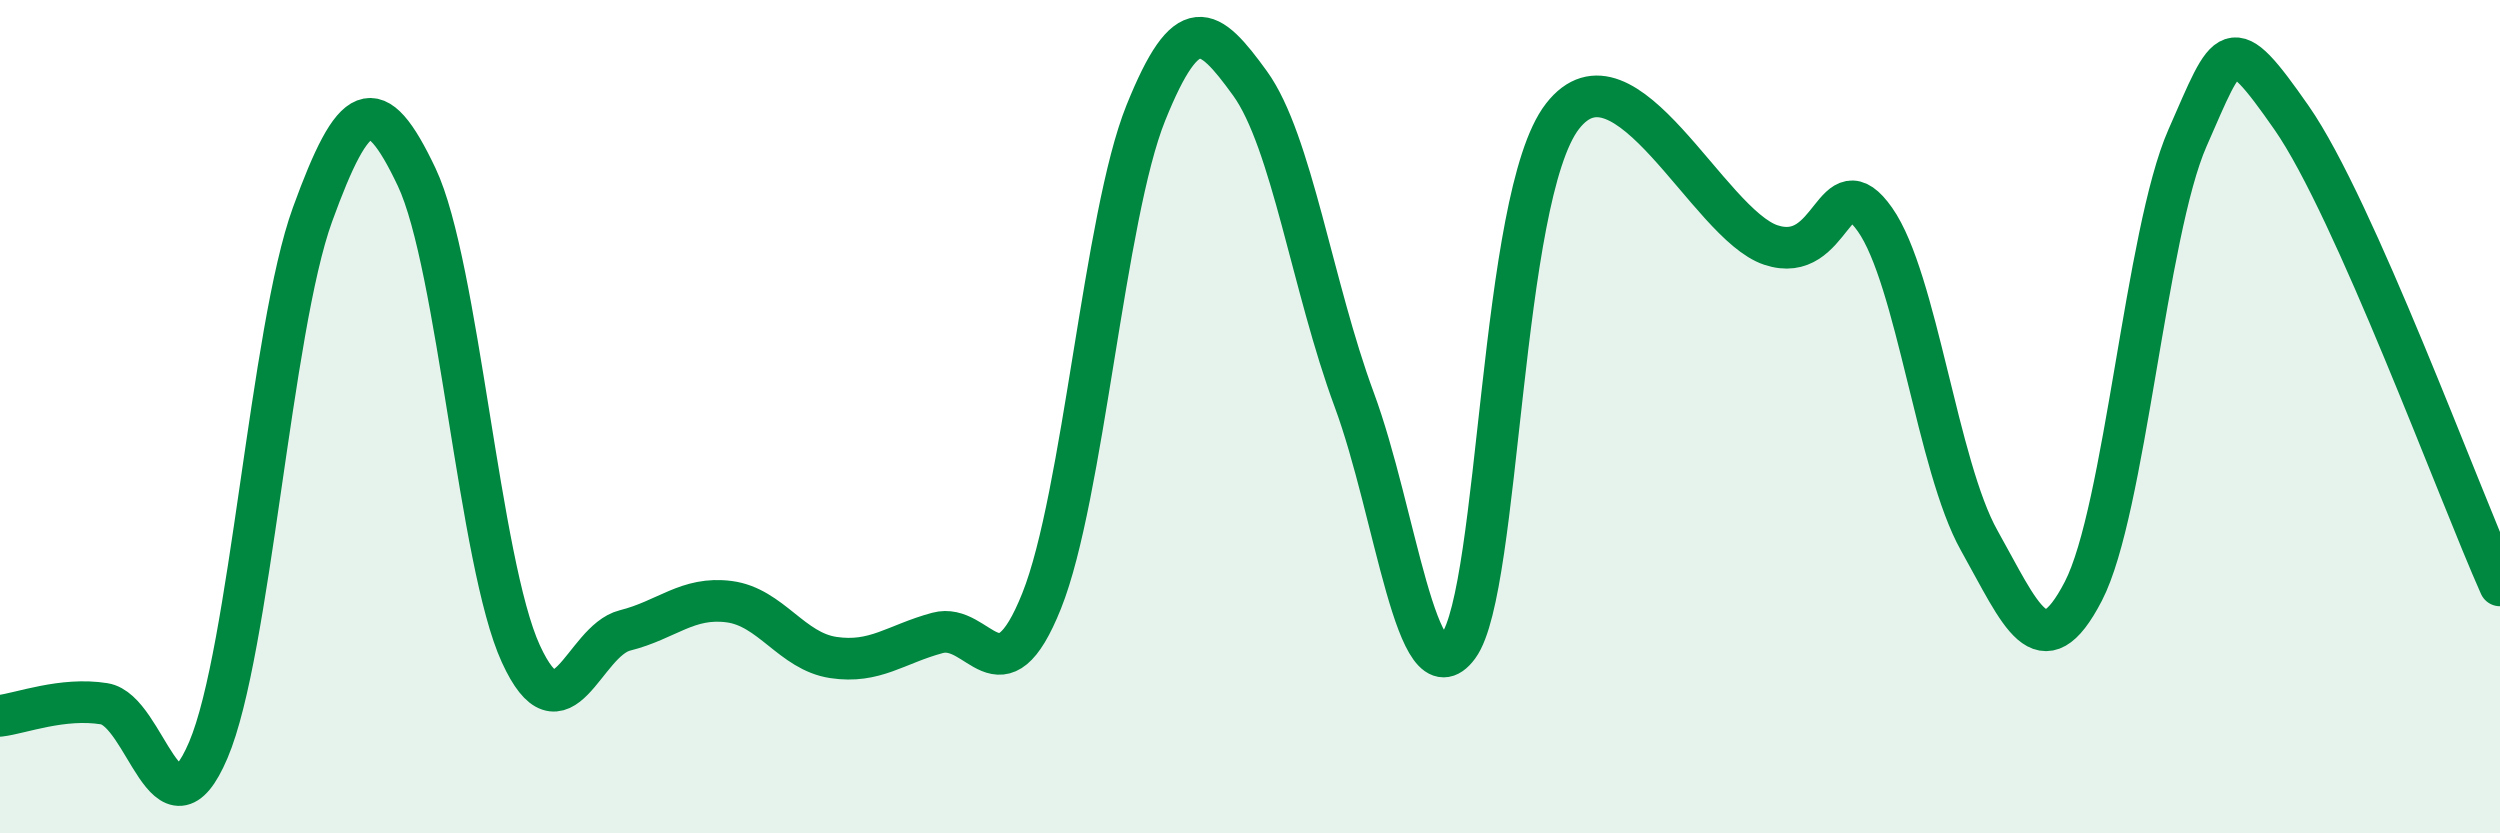
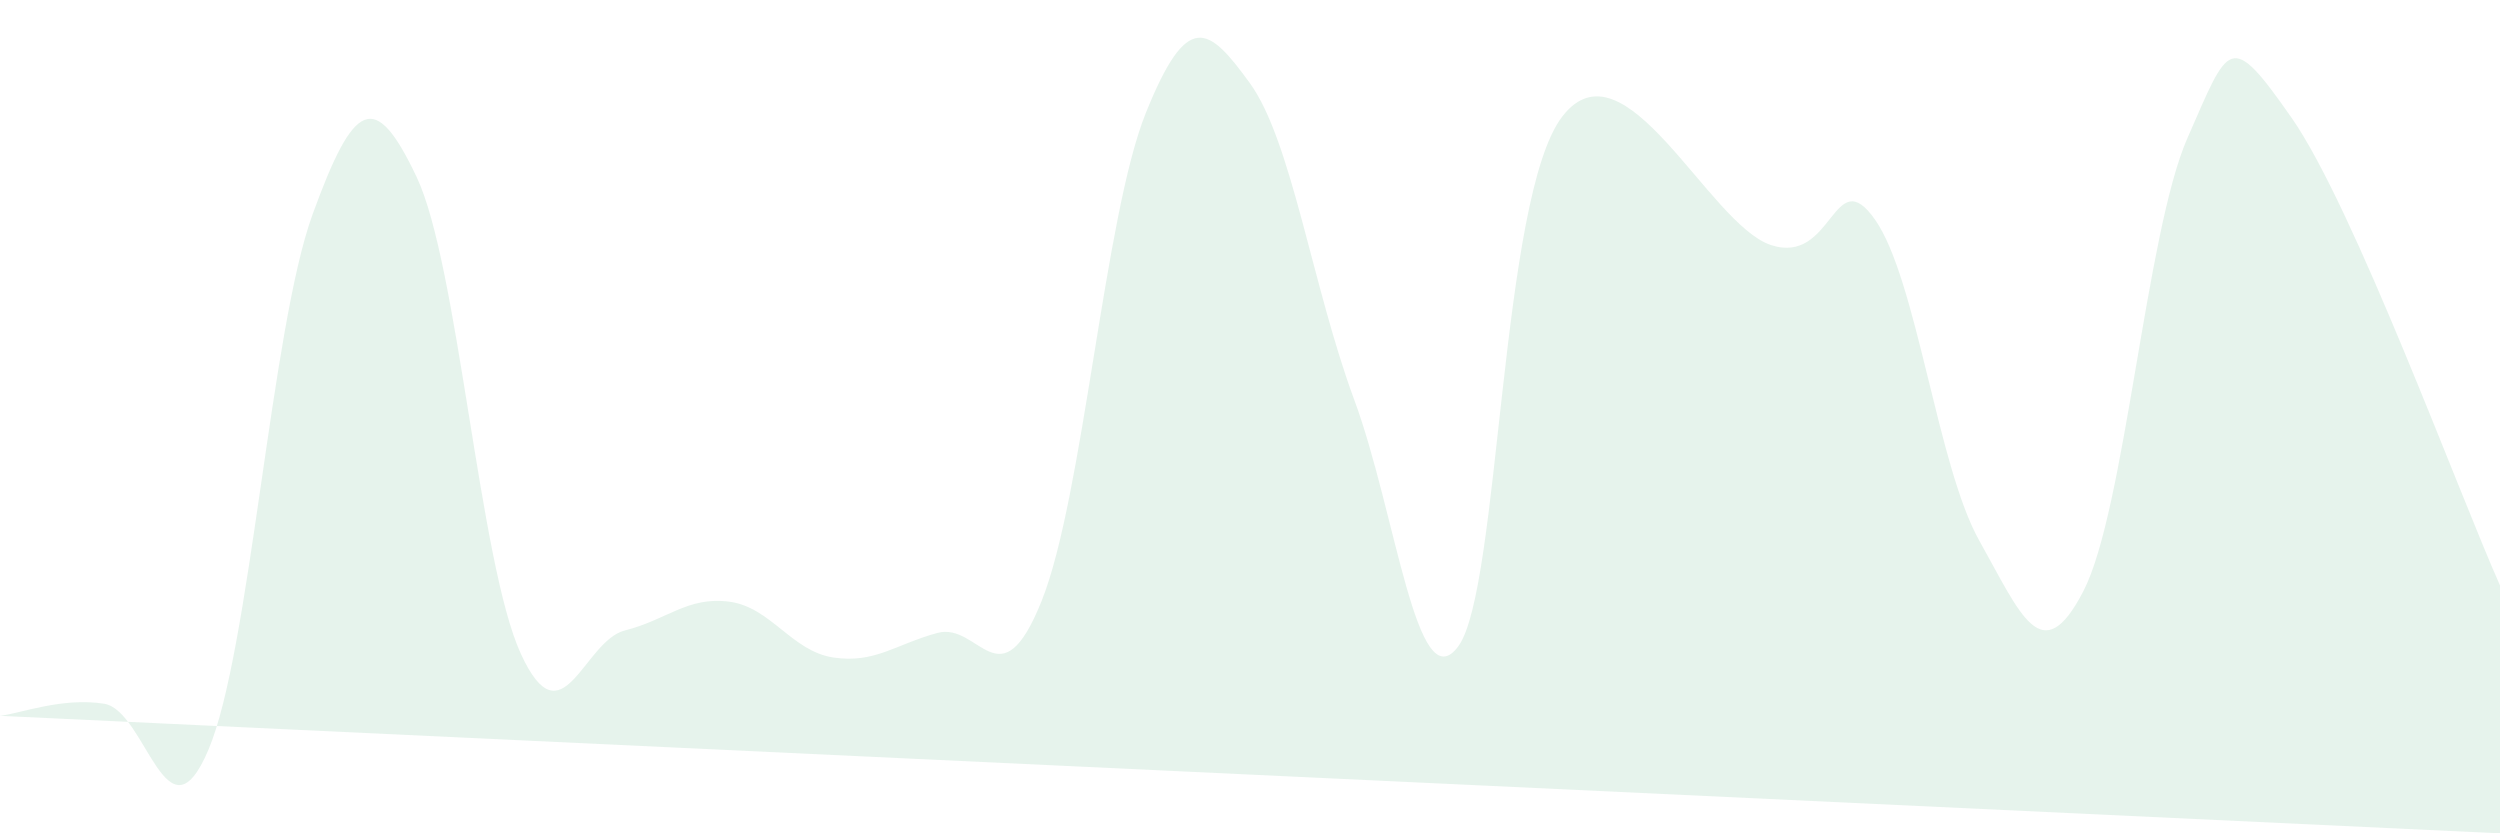
<svg xmlns="http://www.w3.org/2000/svg" width="60" height="20" viewBox="0 0 60 20">
-   <path d="M 0,17.18 C 0.5,17.12 1.5,16.73 2.5,16.89 C 3.5,17.05 4,20.35 5,18 C 6,15.65 6.5,7.9 7.5,5.15 C 8.5,2.4 9,2.14 10,4.25 C 11,6.36 11.5,13.51 12.5,15.69 C 13.5,17.87 14,15.38 15,15.13 C 16,14.88 16.5,14.31 17.5,14.44 C 18.5,14.57 19,15.63 20,15.78 C 21,15.93 21.5,15.46 22.5,15.19 C 23.5,14.92 24,16.92 25,14.42 C 26,11.92 26.5,5.19 27.5,2.71 C 28.5,0.23 29,0.62 30,2 C 31,3.38 31.5,6.89 32.5,9.59 C 33.5,12.29 34,16.87 35,15.51 C 36,14.15 36,4.72 37.5,2.79 C 39,0.86 41,5.38 42.5,5.88 C 44,6.38 44,3.85 45,5.27 C 46,6.69 46.5,11.19 47.5,12.97 C 48.5,14.75 49,16.12 50,14.19 C 51,12.26 51.5,5.58 52.5,3.31 C 53.5,1.04 53.5,0.68 55,2.83 C 56.5,4.98 59,11.81 60,14.05L60 20L0 20Z" fill="#008740" opacity="0.1" stroke-linecap="round" stroke-linejoin="round" />
-   <path d="M 0,17.18 C 0.5,17.12 1.5,16.73 2.5,16.89 C 3.5,17.05 4,20.35 5,18 C 6,15.65 6.5,7.9 7.5,5.15 C 8.5,2.4 9,2.14 10,4.25 C 11,6.36 11.5,13.51 12.5,15.69 C 13.5,17.87 14,15.38 15,15.13 C 16,14.88 16.5,14.31 17.5,14.44 C 18.5,14.57 19,15.63 20,15.78 C 21,15.93 21.5,15.46 22.5,15.19 C 23.5,14.92 24,16.92 25,14.42 C 26,11.92 26.5,5.19 27.5,2.71 C 28.5,0.23 29,0.62 30,2 C 31,3.38 31.5,6.89 32.5,9.59 C 33.5,12.29 34,16.87 35,15.51 C 36,14.15 36,4.72 37.5,2.79 C 39,0.86 41,5.38 42.5,5.88 C 44,6.38 44,3.85 45,5.27 C 46,6.69 46.5,11.19 47.5,12.97 C 48.5,14.75 49,16.12 50,14.19 C 51,12.26 51.5,5.58 52.5,3.31 C 53.5,1.04 53.5,0.68 55,2.83 C 56.5,4.98 59,11.81 60,14.05" stroke="#008740" stroke-width="1" fill="none" stroke-linecap="round" stroke-linejoin="round" />
+   <path d="M 0,17.18 C 0.5,17.12 1.5,16.73 2.5,16.89 C 3.5,17.05 4,20.35 5,18 C 6,15.65 6.5,7.9 7.5,5.15 C 8.5,2.4 9,2.14 10,4.25 C 11,6.36 11.5,13.51 12.5,15.69 C 13.5,17.87 14,15.38 15,15.13 C 16,14.88 16.5,14.31 17.5,14.44 C 18.5,14.57 19,15.63 20,15.78 C 21,15.93 21.5,15.46 22.5,15.19 C 23.5,14.92 24,16.92 25,14.42 C 26,11.92 26.5,5.19 27.5,2.71 C 28.5,0.23 29,0.62 30,2 C 31,3.38 31.5,6.89 32.5,9.59 C 33.5,12.29 34,16.87 35,15.51 C 36,14.15 36,4.72 37.5,2.79 C 39,0.86 41,5.38 42.5,5.88 C 44,6.38 44,3.85 45,5.27 C 46,6.69 46.5,11.19 47.5,12.97 C 48.5,14.75 49,16.12 50,14.19 C 51,12.26 51.5,5.58 52.5,3.31 C 53.5,1.04 53.5,0.68 55,2.83 C 56.5,4.98 59,11.81 60,14.05L60 20Z" fill="#008740" opacity="0.1" stroke-linecap="round" stroke-linejoin="round" />
</svg>